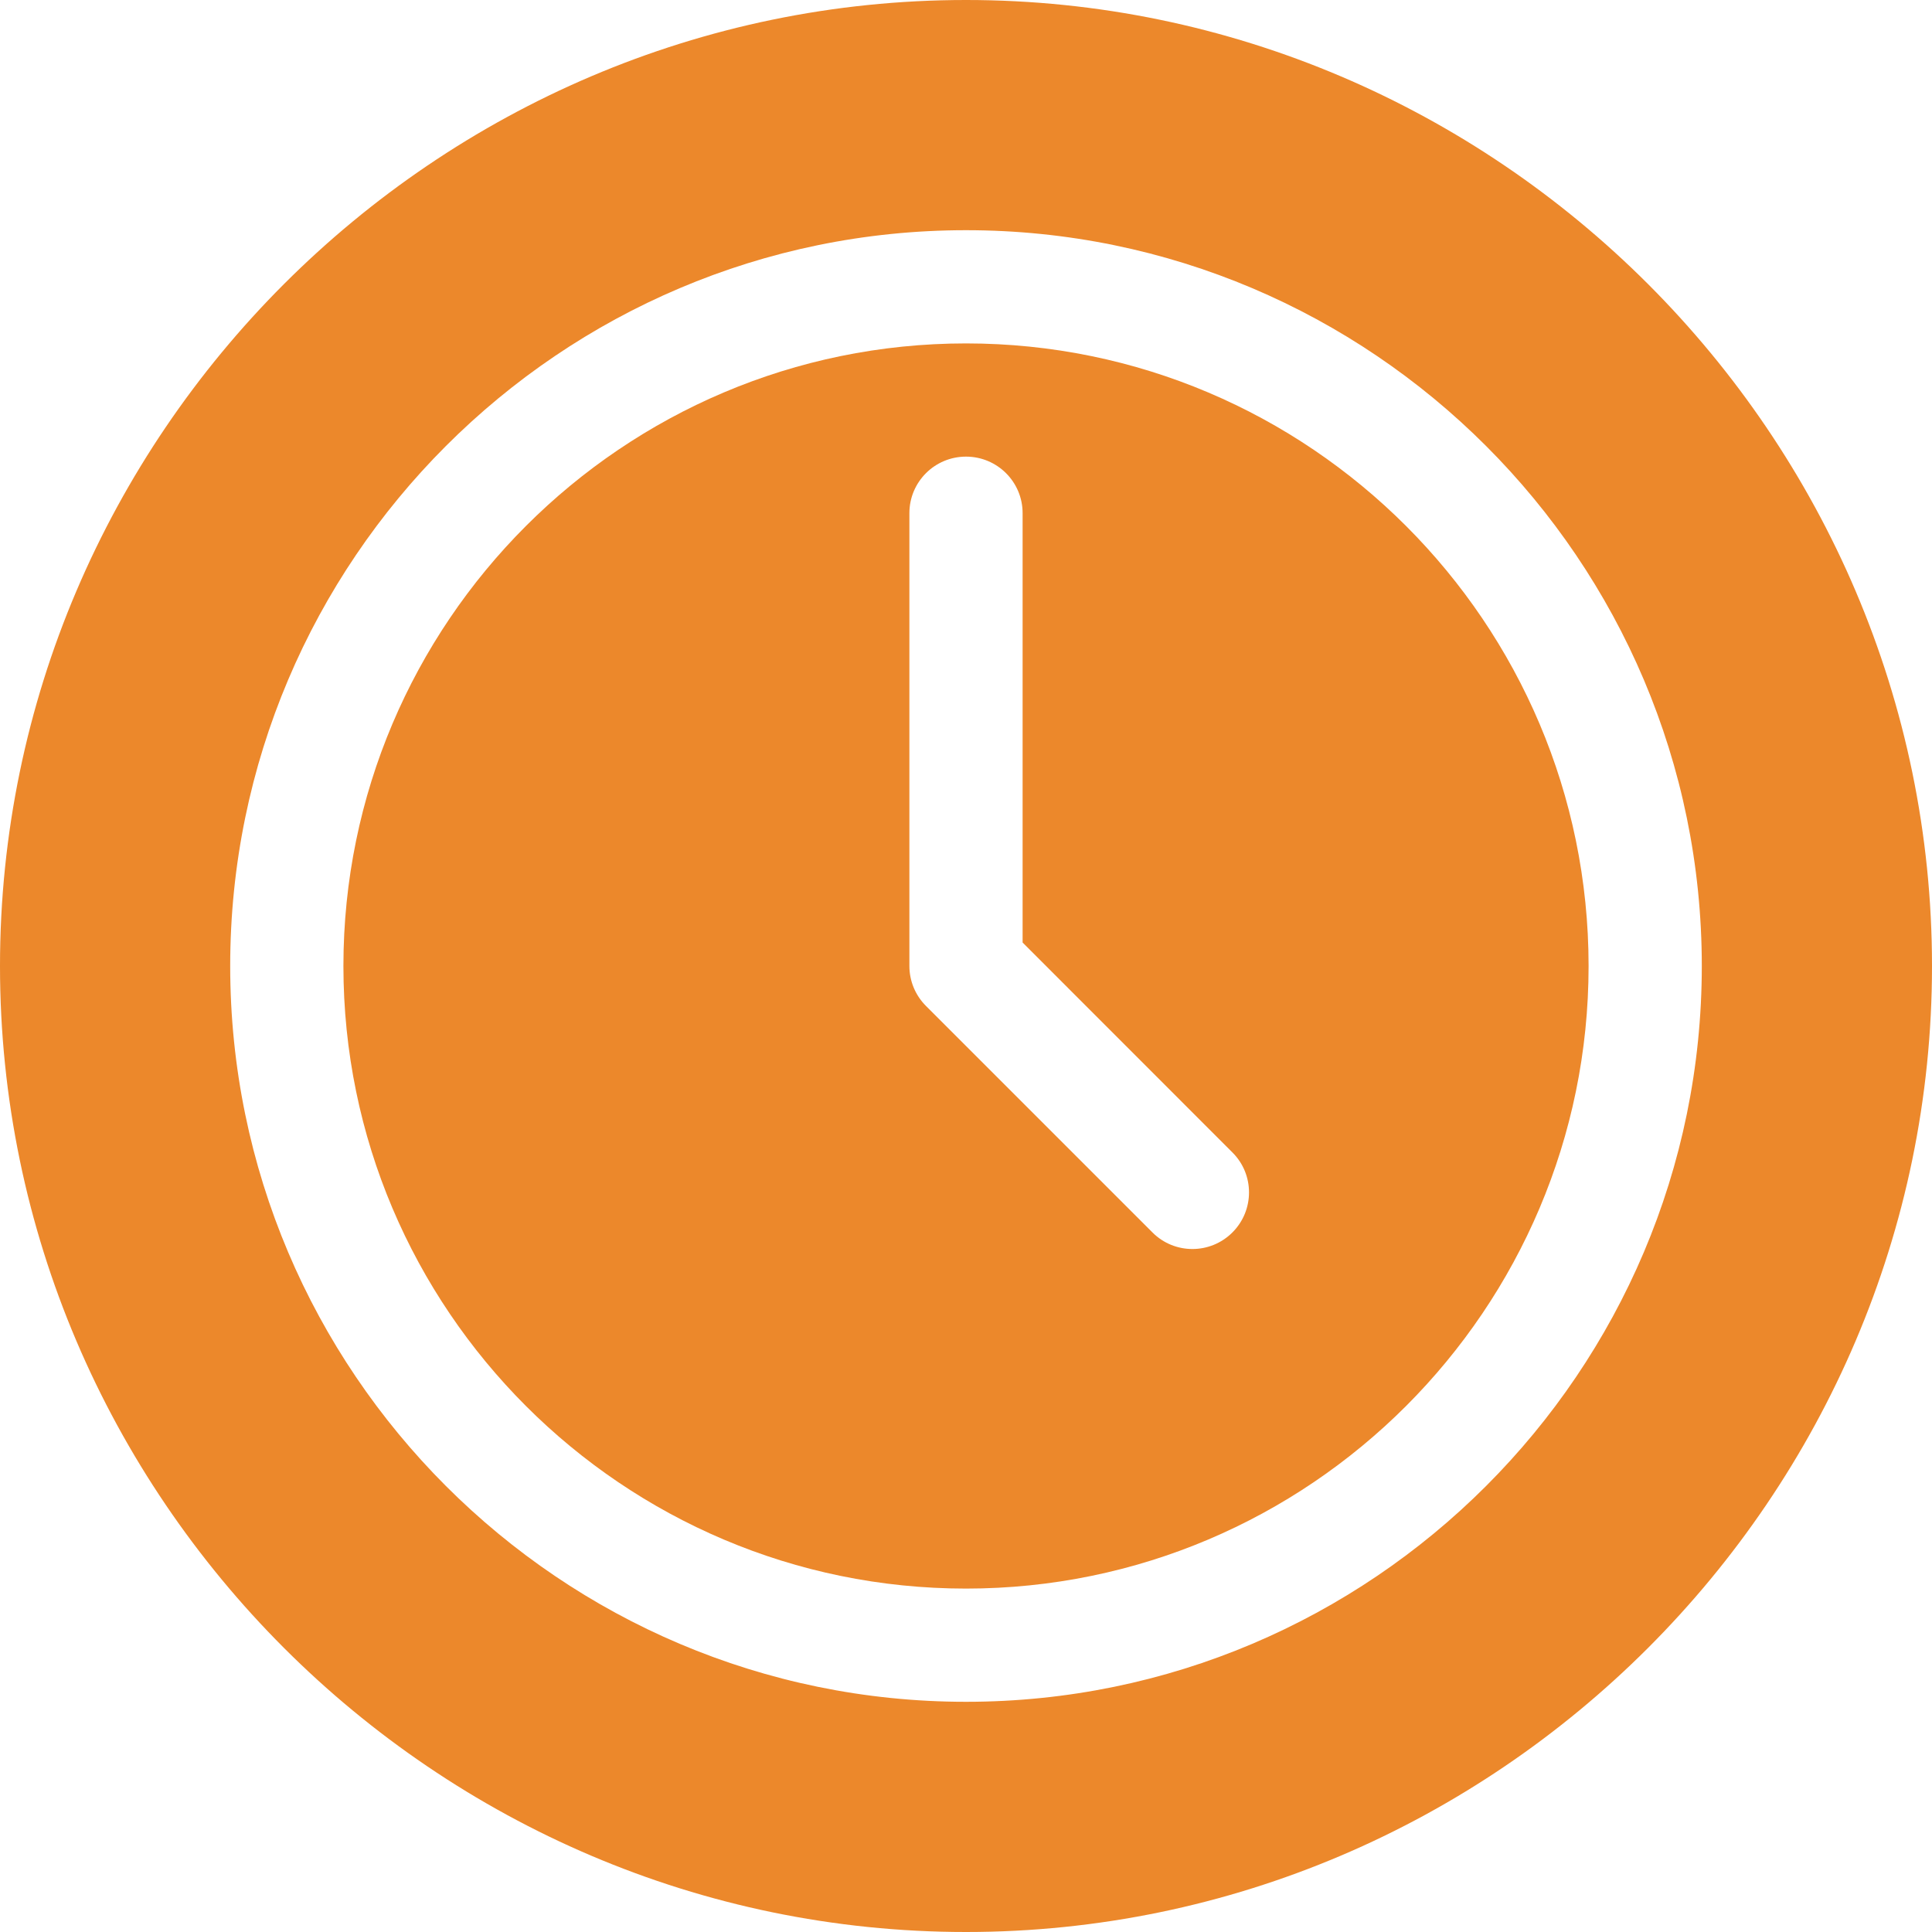
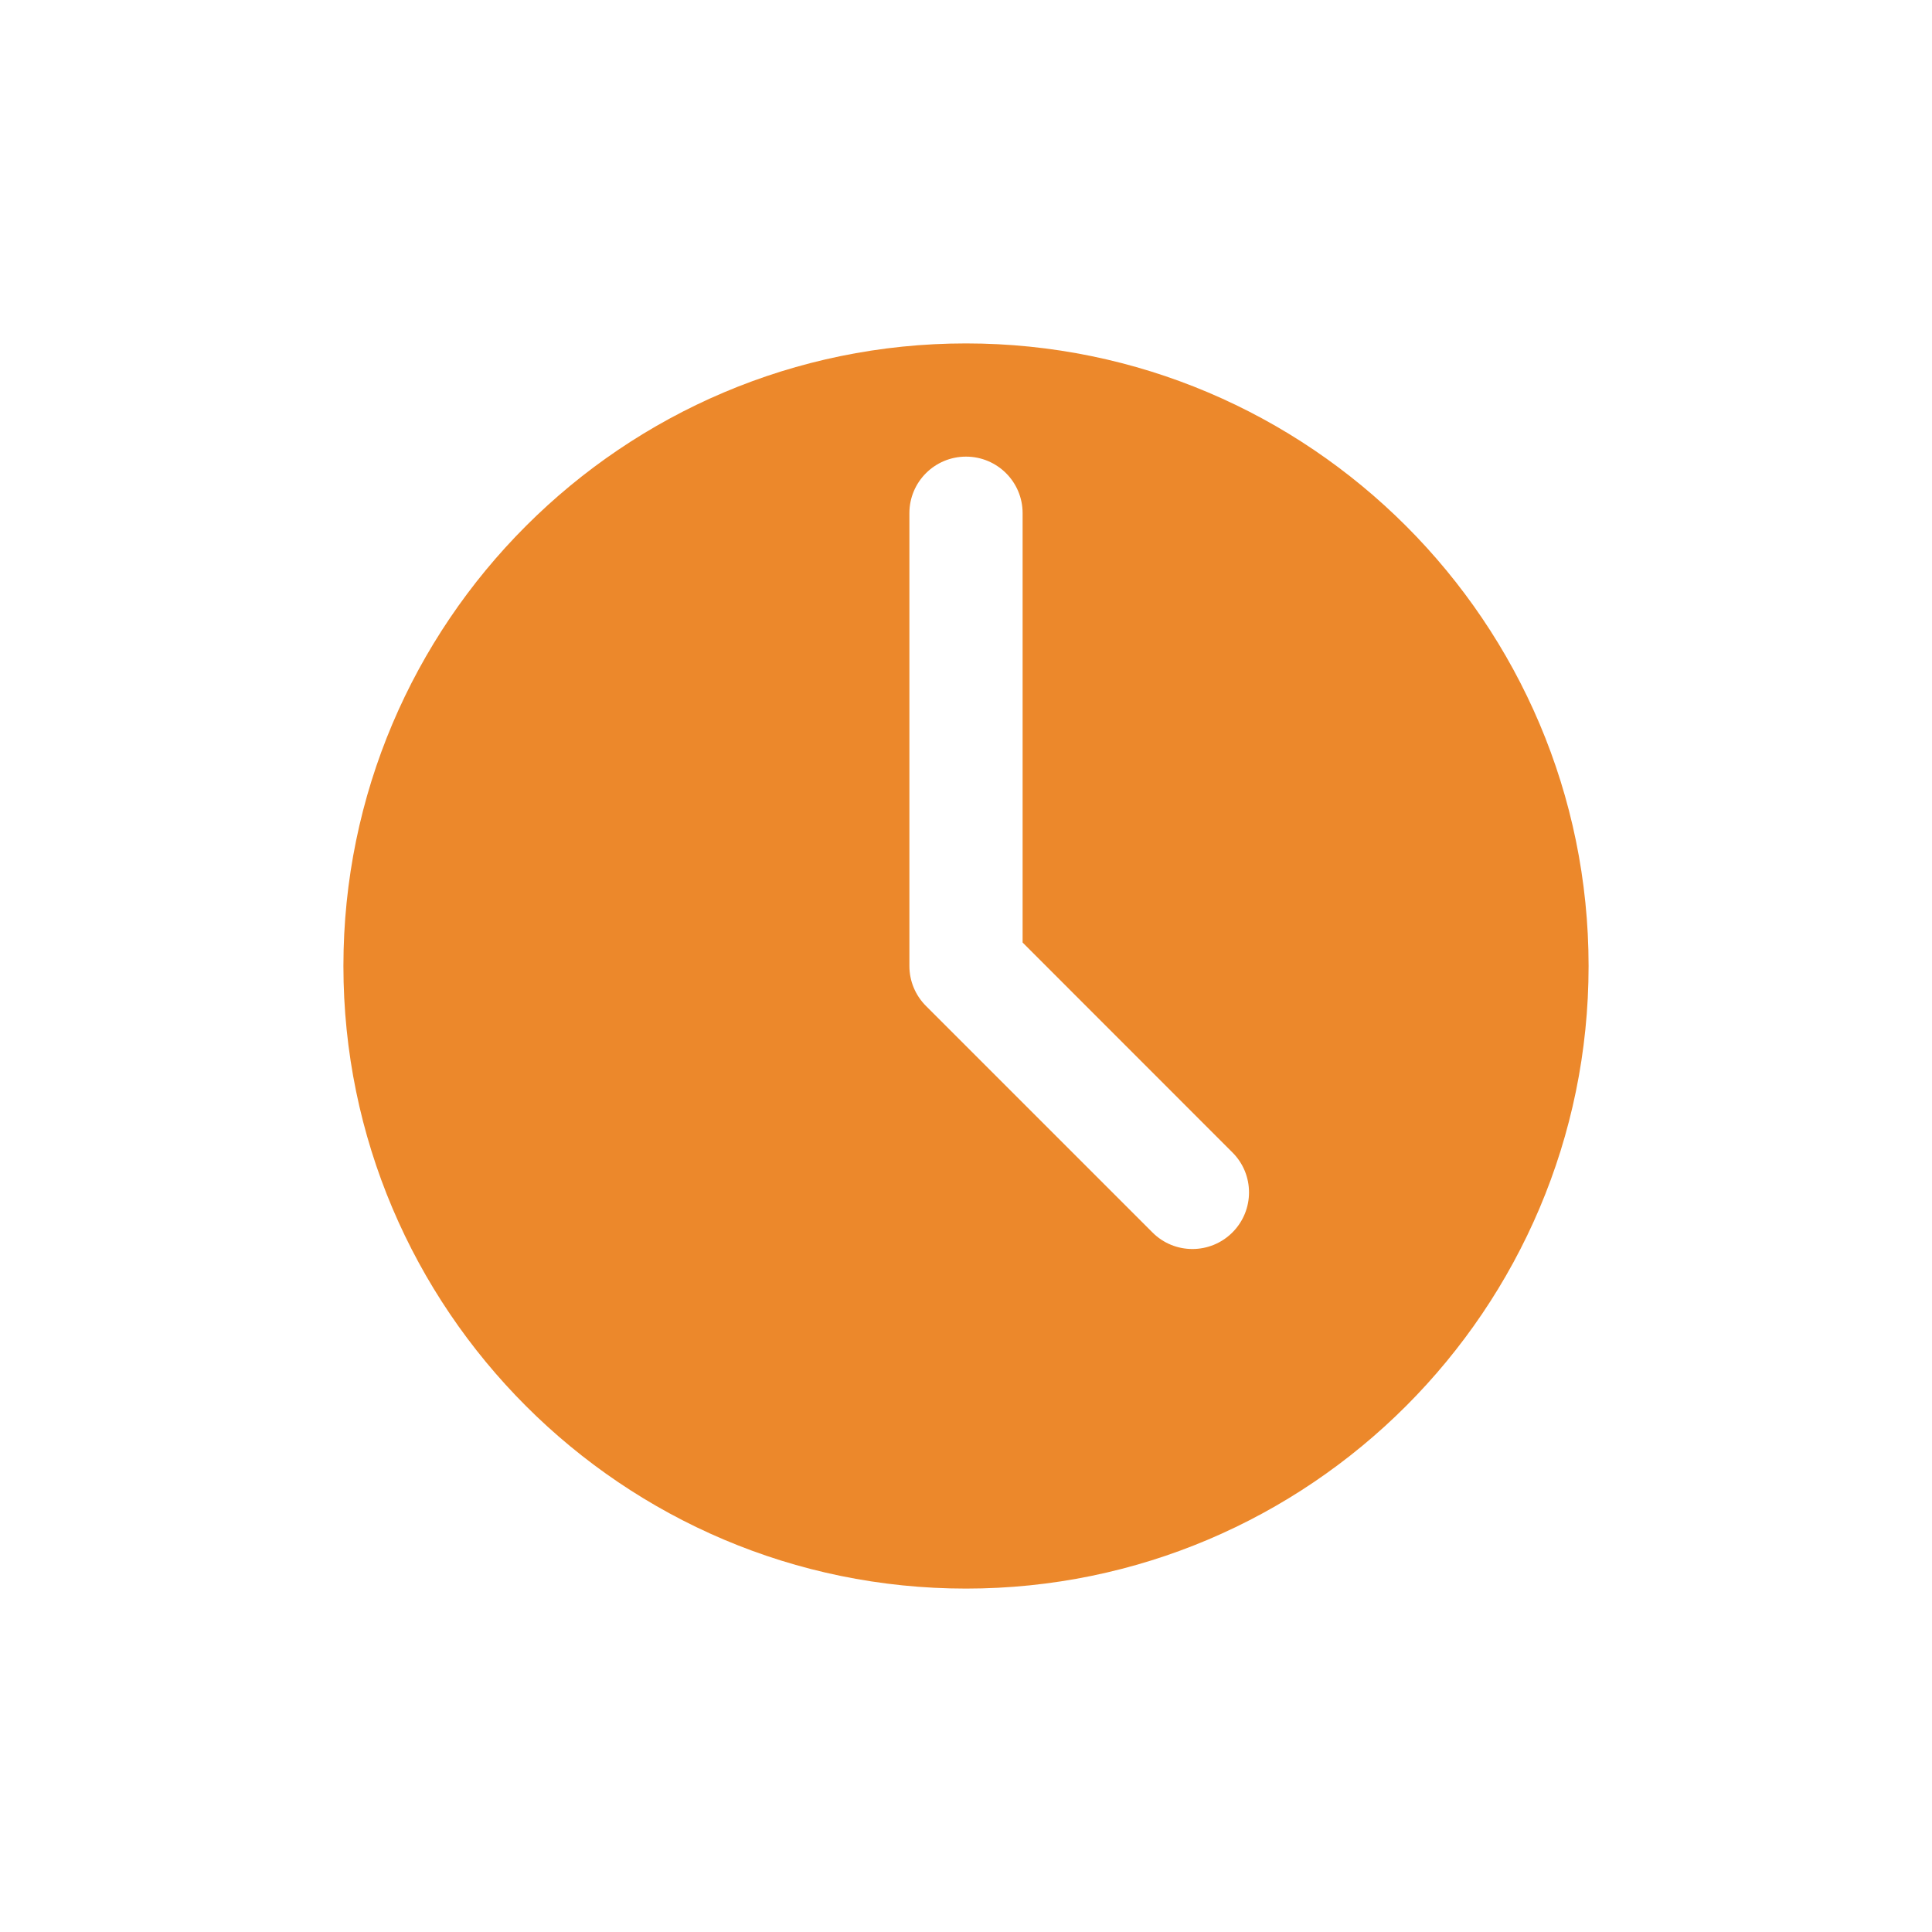
<svg xmlns="http://www.w3.org/2000/svg" width="20" height="20" viewBox="0 0 20 20" fill="none">
  <g clip-path="url(#clip0_6_1118)">
    <path d="M10 3.555C6.446 3.555 3.555 6.446 3.555 10C3.555 13.554 6.446 16.445 10 16.445C13.554 16.445 16.445 13.554 16.445 10C16.445 6.446 13.554 3.555 10 3.555ZM12.758 12.758C12.529 12.987 12.158 12.987 11.93 12.758L9.586 10.414C9.476 10.304 9.414 10.156 9.414 10V5.312C9.414 4.989 9.676 4.727 10 4.727C10.324 4.727 10.586 4.989 10.586 5.312V9.757L12.758 11.93C12.987 12.158 12.987 12.529 12.758 12.758Z" fill="#EC882B" />
-     <path d="M10 0C4.507 0 0 4.507 0 10C0 15.493 4.507 20 10 20C15.493 20 20 15.493 20 10C20 4.507 15.493 0 10 0ZM10 17.617C5.8 17.617 2.383 14.2 2.383 10C2.383 5.8 5.8 2.383 10 2.383C14.2 2.383 17.617 5.8 17.617 10C17.617 14.2 14.2 17.617 10 17.617Z" fill="#EC882B" />
  </g>
  <defs>
    <clipPath id="clip0_6_1118">
      <rect width="20" height="20" fill="white" />
    </clipPath>
  </defs>
</svg>